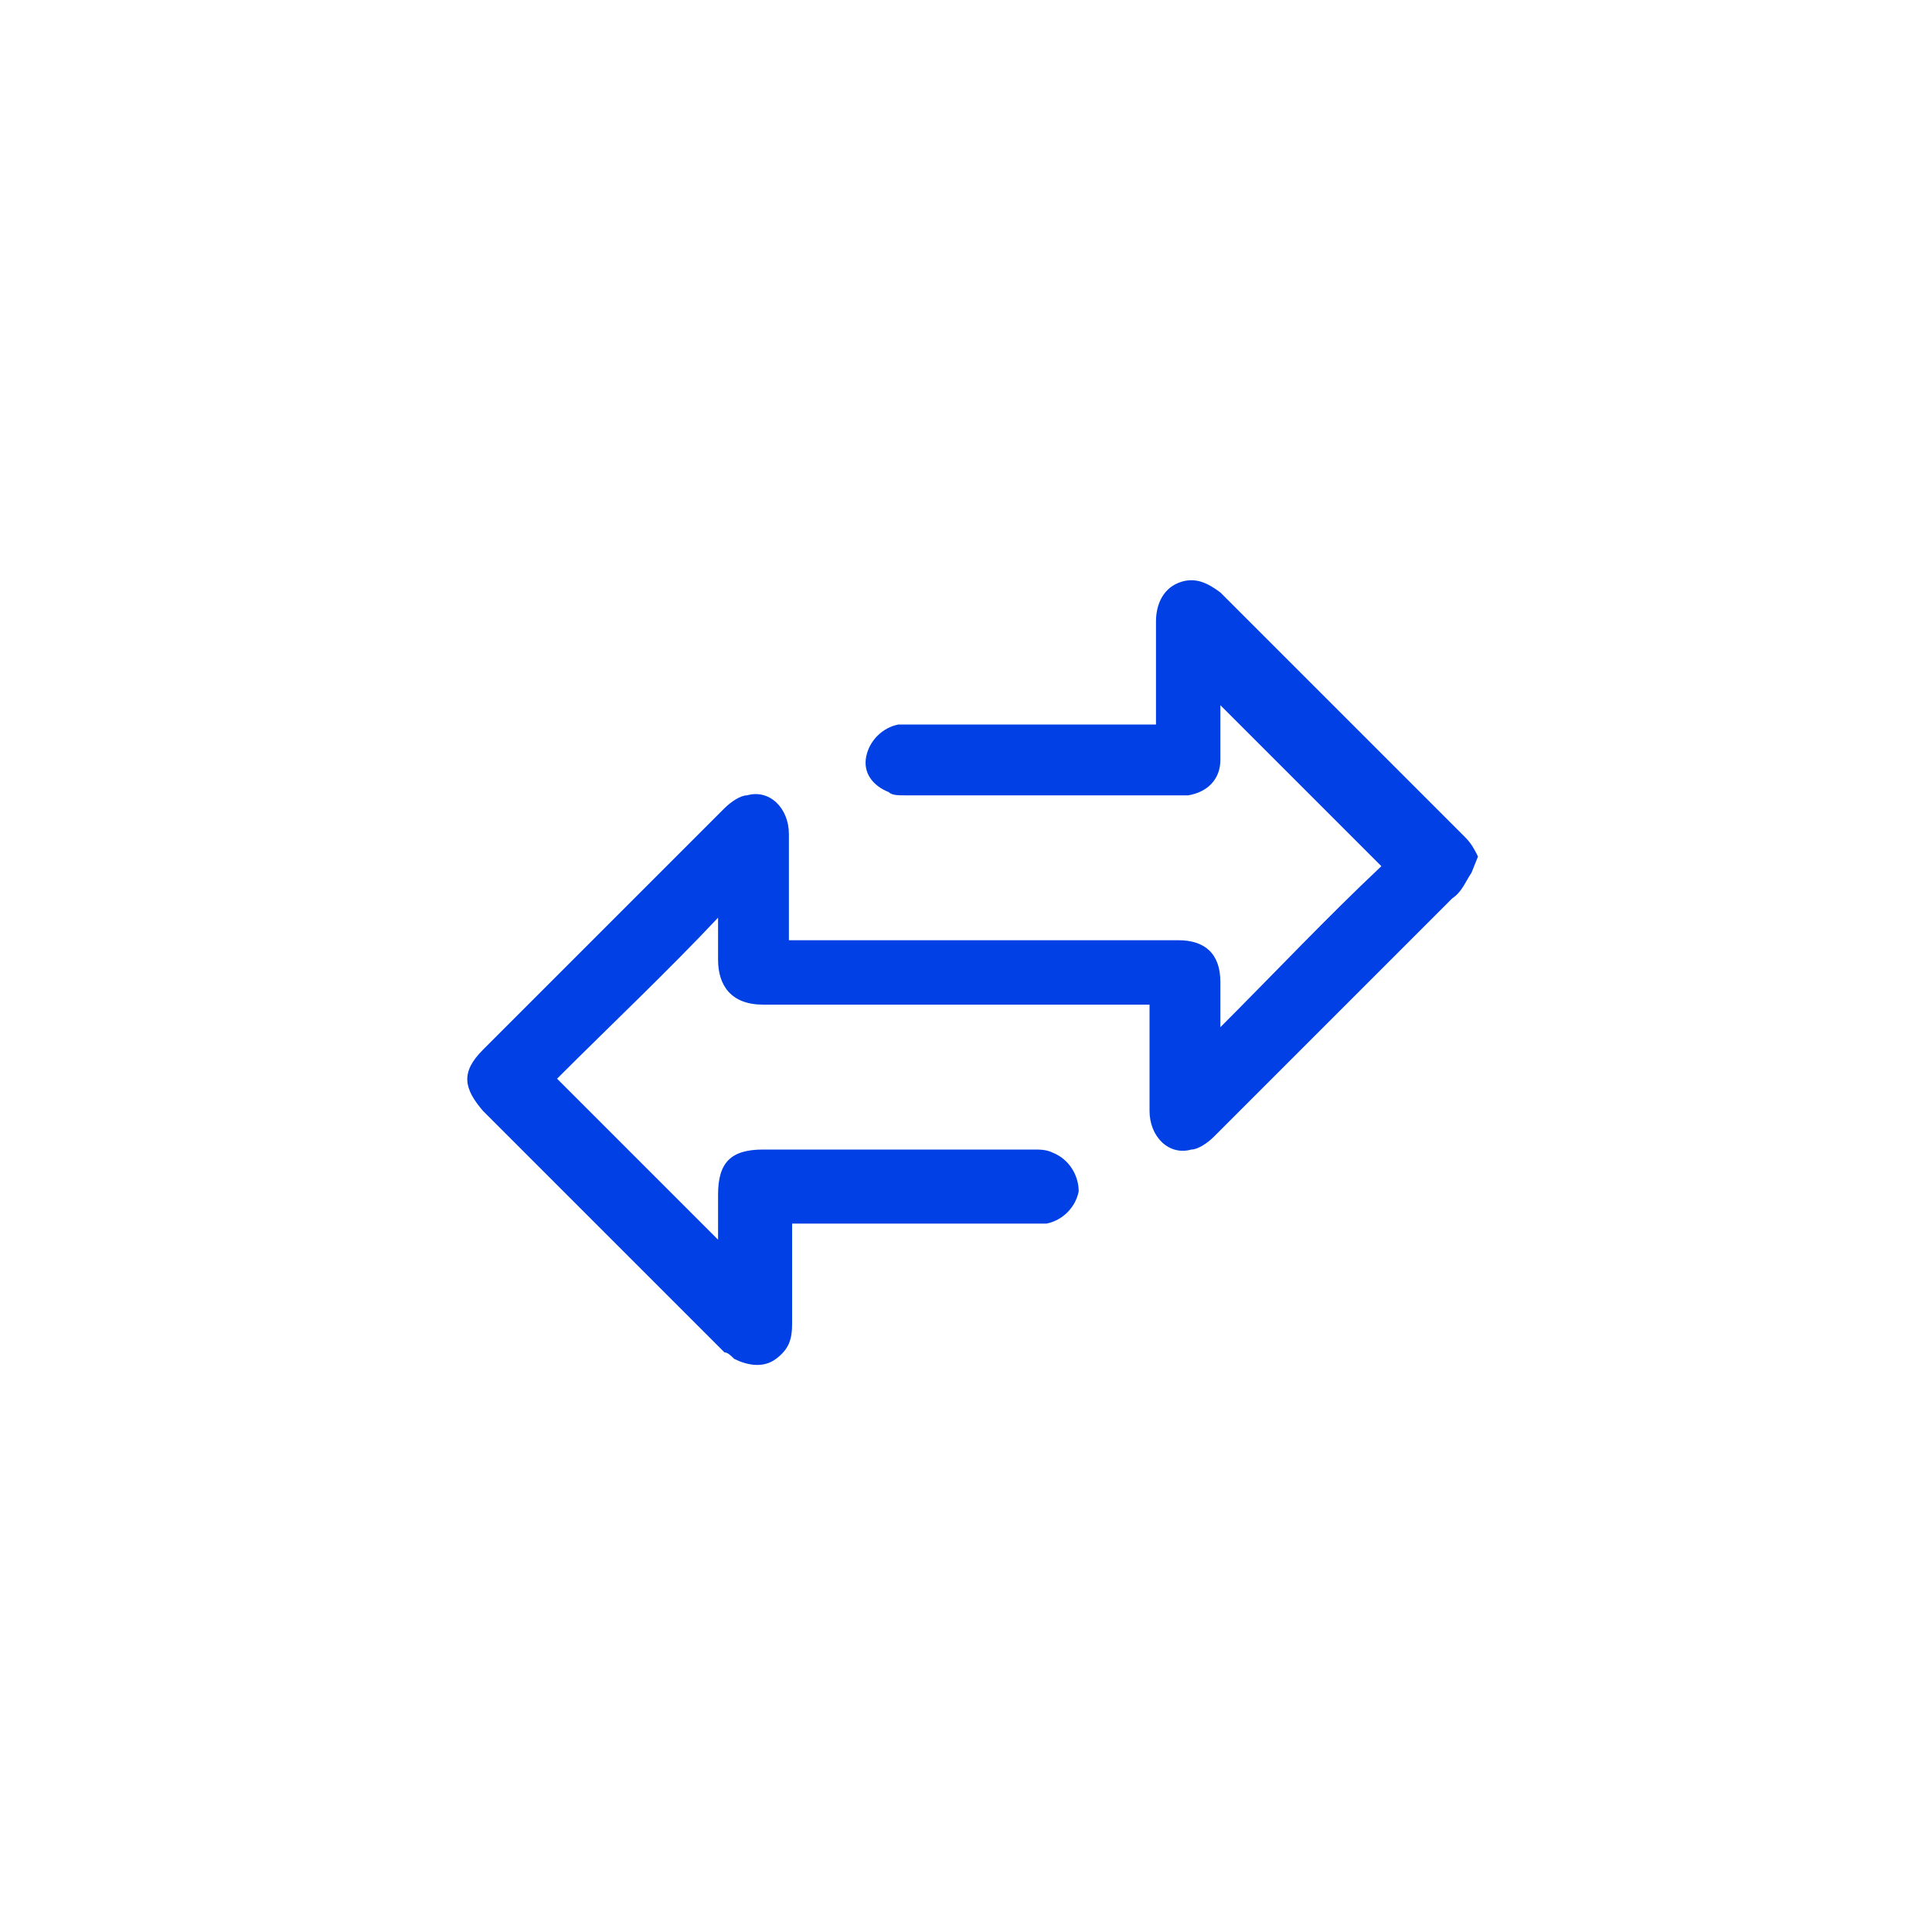
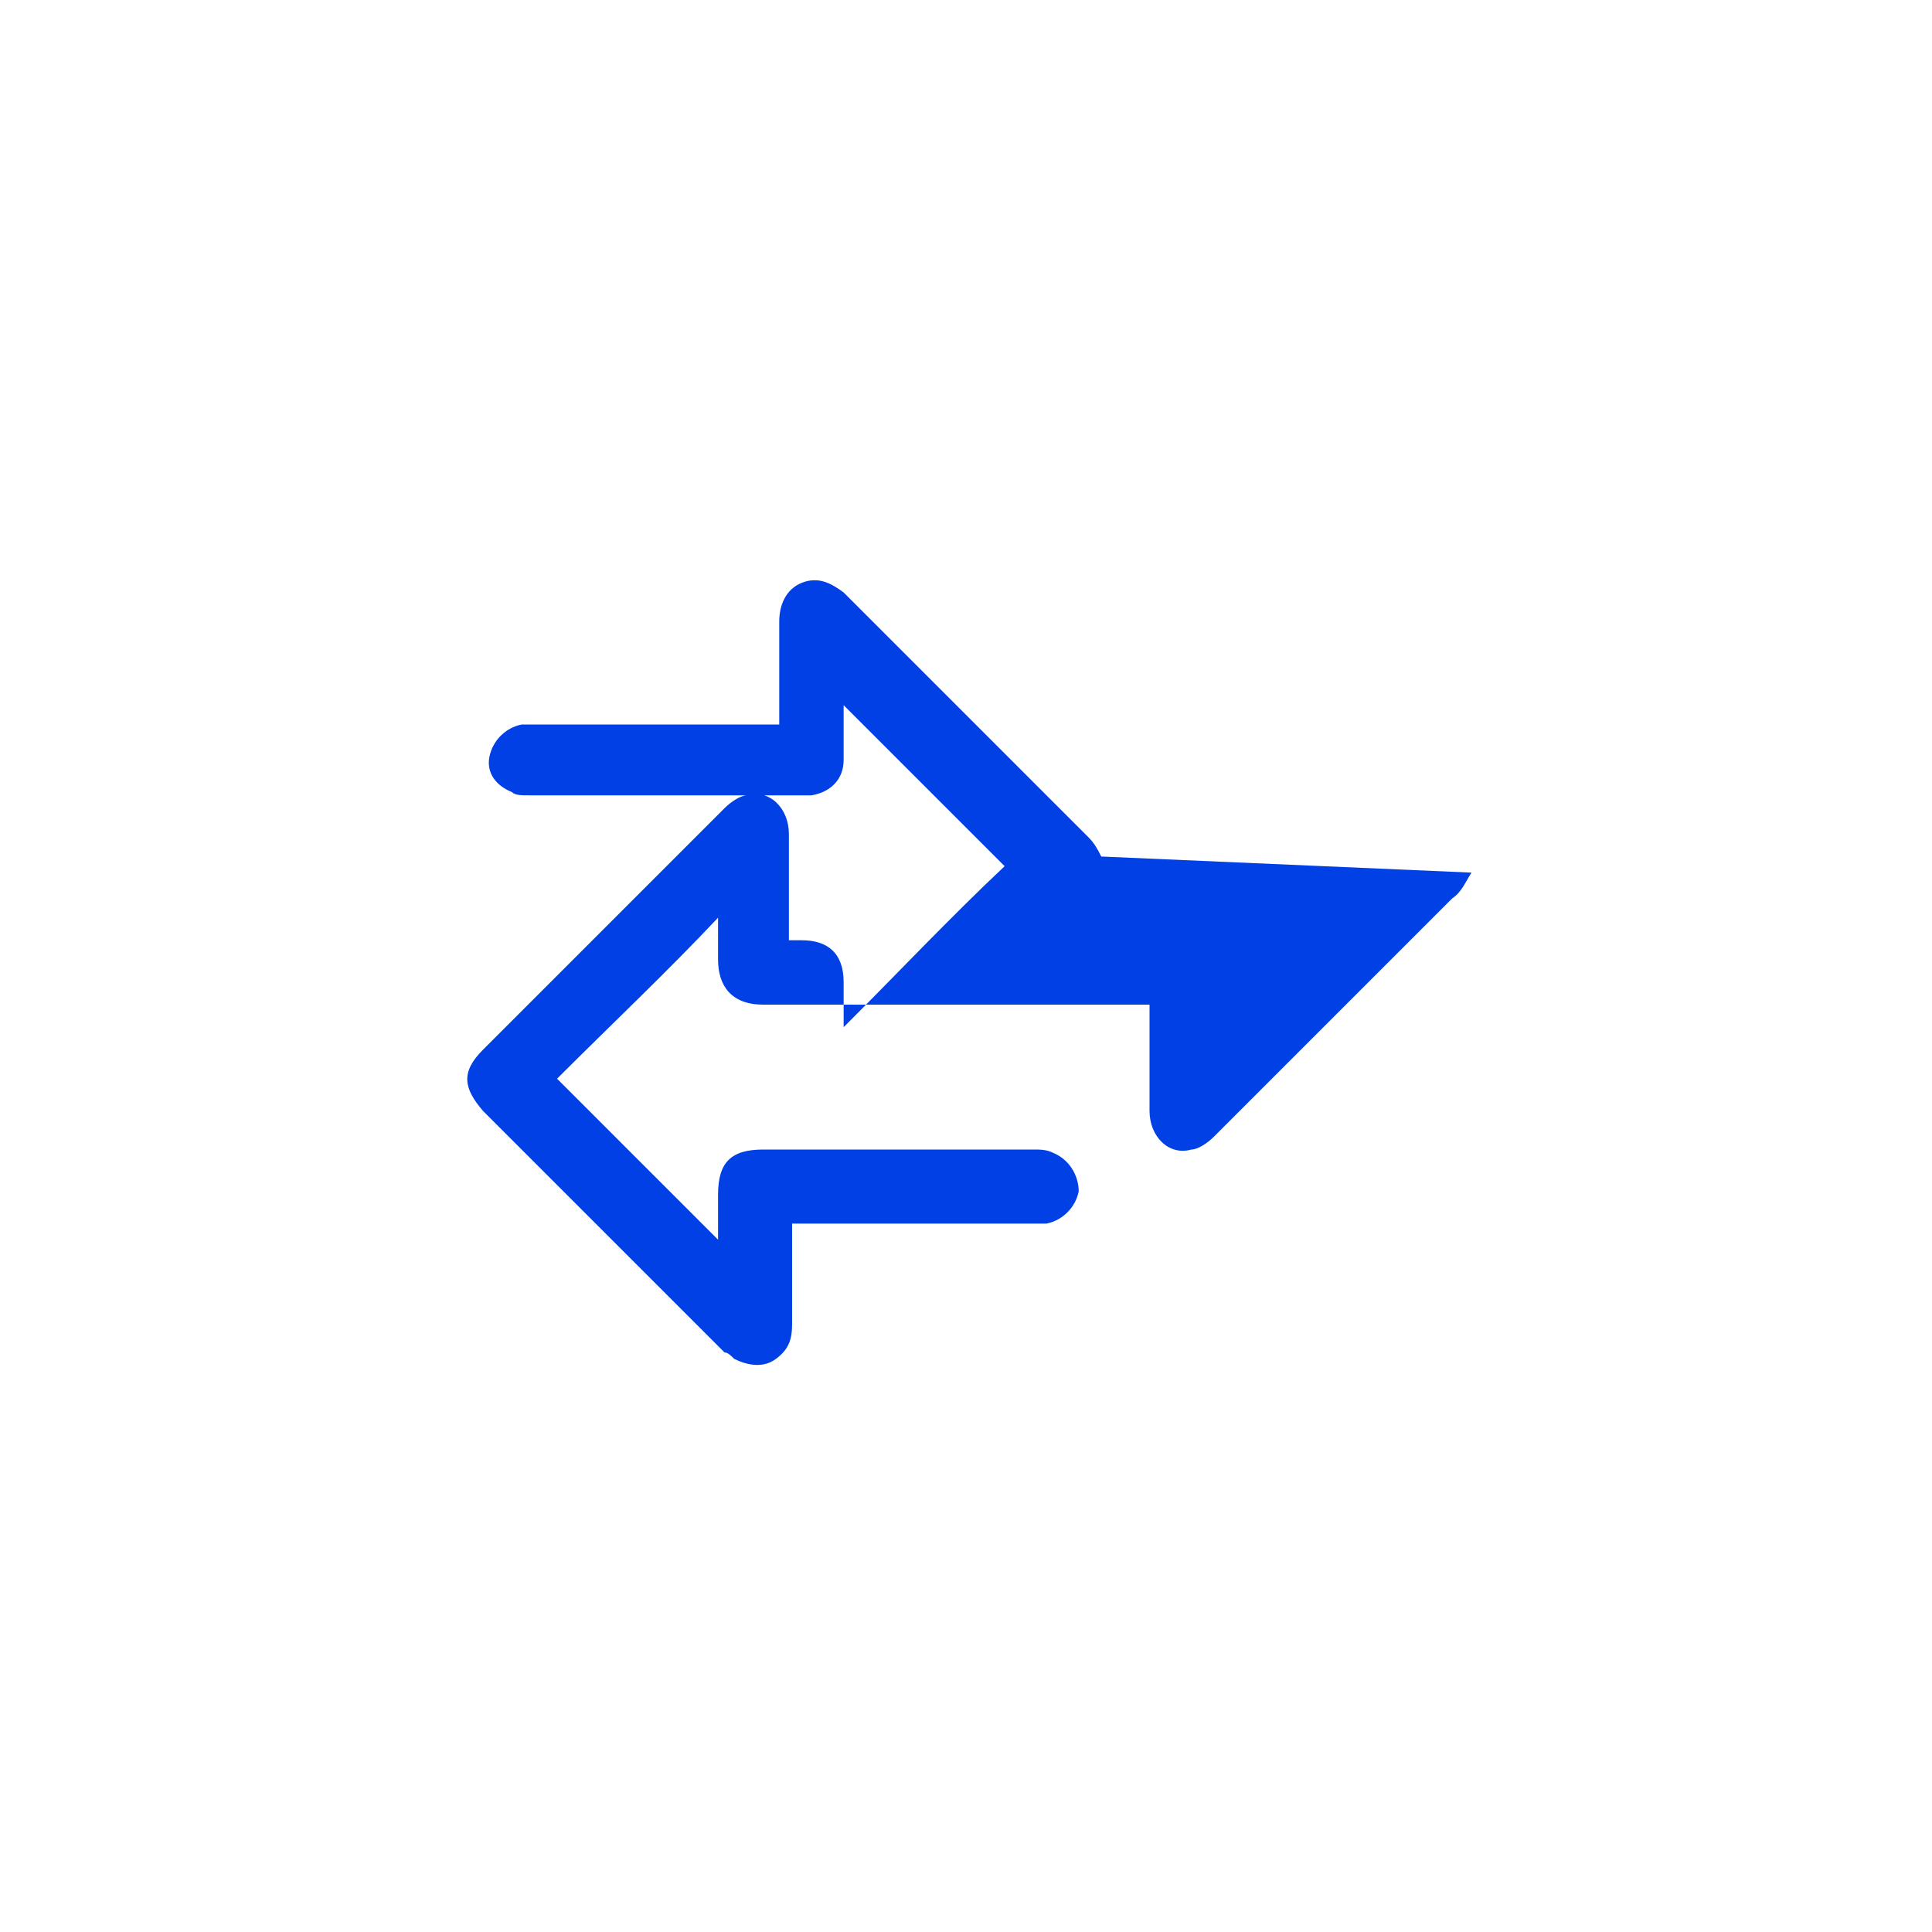
<svg xmlns="http://www.w3.org/2000/svg" version="1.1" id="Layer_1" x="0px" y="0px" viewBox="0 0 60 60" style="enable-background:new 0 0 60 60;" xml:space="preserve">
  <style type="text/css">
	.st0{fill:#0040E4;}
</style>
-   <path class="st0" d="M45.7,27.1c-0.2,0.3-0.3,0.6-0.6,0.8c-2.5,2.5-4.9,4.9-7.4,7.4c-0.2,0.2-0.5,0.4-0.7,0.4  c-0.7,0.2-1.3-0.4-1.3-1.2c0-1,0-1.9,0-2.9c0-0.1,0-0.2,0-0.4h-0.4c-3.9,0-7.7,0-11.6,0c-1,0-1.4-0.6-1.4-1.4c0-0.5,0-0.9,0-1.3  c-1.6,1.7-3.3,3.3-5,5c1.6,1.6,3.3,3.3,5,5c0-0.4,0-0.9,0-1.4c0-1,0.4-1.4,1.4-1.4c2.8,0,5.6,0,8.4,0c0.2,0,0.4,0,0.6,0.1  c0.5,0.2,0.8,0.7,0.8,1.2c-0.1,0.5-0.5,0.9-1,1c-0.1,0-0.2,0-0.4,0c-2.4,0-4.8,0-7.1,0h-0.4c0,0.1,0,0.2,0,0.3c0,0.9,0,1.9,0,2.8  c0,0.5-0.1,0.8-0.5,1.1s-0.9,0.2-1.3,0c-0.1-0.1-0.2-0.2-0.3-0.2c-2.5-2.5-5-5-7.5-7.5c-0.6-0.7-0.7-1.2,0-1.9c2.5-2.5,5-5,7.5-7.5  c0.2-0.2,0.5-0.4,0.7-0.4c0.7-0.2,1.3,0.4,1.3,1.2c0,1,0,1.9,0,2.9c0,0.1,0,0.2,0,0.4c0.2,0,0.3,0,0.4,0c3.9,0,7.8,0,11.7,0  c0.8,0,1.3,0.4,1.3,1.3c0,0.4,0,0.8,0,1.2v0.2c1.7-1.7,3.3-3.4,5-5c-1.6-1.6-3.3-3.3-5-5c0,0,0,0.1,0,0.2c0,0.5,0,1,0,1.5  c0,0.6-0.4,1-1,1.1c-0.1,0-0.2,0-0.2,0c-2.9,0-5.8,0-8.6,0c-0.2,0-0.4,0-0.5-0.1c-0.5-0.2-0.8-0.6-0.7-1.1c0.1-0.5,0.5-0.9,1-1  c0.1,0,0.2,0,0.4,0c2.4,0,4.8,0,7.2,0h0.4c0-0.1,0-0.2,0-0.4c0-0.9,0-1.9,0-2.8c0-0.5,0.2-1,0.7-1.2c0.5-0.2,0.9,0,1.3,0.3  c2.5,2.5,5,5,7.6,7.6c0.2,0.2,0.3,0.4,0.4,0.6L45.7,27.1L45.7,27.1z" />
+   <path class="st0" d="M45.7,27.1c-0.2,0.3-0.3,0.6-0.6,0.8c-2.5,2.5-4.9,4.9-7.4,7.4c-0.2,0.2-0.5,0.4-0.7,0.4  c-0.7,0.2-1.3-0.4-1.3-1.2c0-1,0-1.9,0-2.9c0-0.1,0-0.2,0-0.4h-0.4c-3.9,0-7.7,0-11.6,0c-1,0-1.4-0.6-1.4-1.4c0-0.5,0-0.9,0-1.3  c-1.6,1.7-3.3,3.3-5,5c1.6,1.6,3.3,3.3,5,5c0-0.4,0-0.9,0-1.4c0-1,0.4-1.4,1.4-1.4c2.8,0,5.6,0,8.4,0c0.2,0,0.4,0,0.6,0.1  c0.5,0.2,0.8,0.7,0.8,1.2c-0.1,0.5-0.5,0.9-1,1c-0.1,0-0.2,0-0.4,0c-2.4,0-4.8,0-7.1,0h-0.4c0,0.1,0,0.2,0,0.3c0,0.9,0,1.9,0,2.8  c0,0.5-0.1,0.8-0.5,1.1s-0.9,0.2-1.3,0c-0.1-0.1-0.2-0.2-0.3-0.2c-2.5-2.5-5-5-7.5-7.5c-0.6-0.7-0.7-1.2,0-1.9c2.5-2.5,5-5,7.5-7.5  c0.2-0.2,0.5-0.4,0.7-0.4c0.7-0.2,1.3,0.4,1.3,1.2c0,1,0,1.9,0,2.9c0,0.1,0,0.2,0,0.4c0.2,0,0.3,0,0.4,0c0.8,0,1.3,0.4,1.3,1.3c0,0.4,0,0.8,0,1.2v0.2c1.7-1.7,3.3-3.4,5-5c-1.6-1.6-3.3-3.3-5-5c0,0,0,0.1,0,0.2c0,0.5,0,1,0,1.5  c0,0.6-0.4,1-1,1.1c-0.1,0-0.2,0-0.2,0c-2.9,0-5.8,0-8.6,0c-0.2,0-0.4,0-0.5-0.1c-0.5-0.2-0.8-0.6-0.7-1.1c0.1-0.5,0.5-0.9,1-1  c0.1,0,0.2,0,0.4,0c2.4,0,4.8,0,7.2,0h0.4c0-0.1,0-0.2,0-0.4c0-0.9,0-1.9,0-2.8c0-0.5,0.2-1,0.7-1.2c0.5-0.2,0.9,0,1.3,0.3  c2.5,2.5,5,5,7.6,7.6c0.2,0.2,0.3,0.4,0.4,0.6L45.7,27.1L45.7,27.1z" />
</svg>